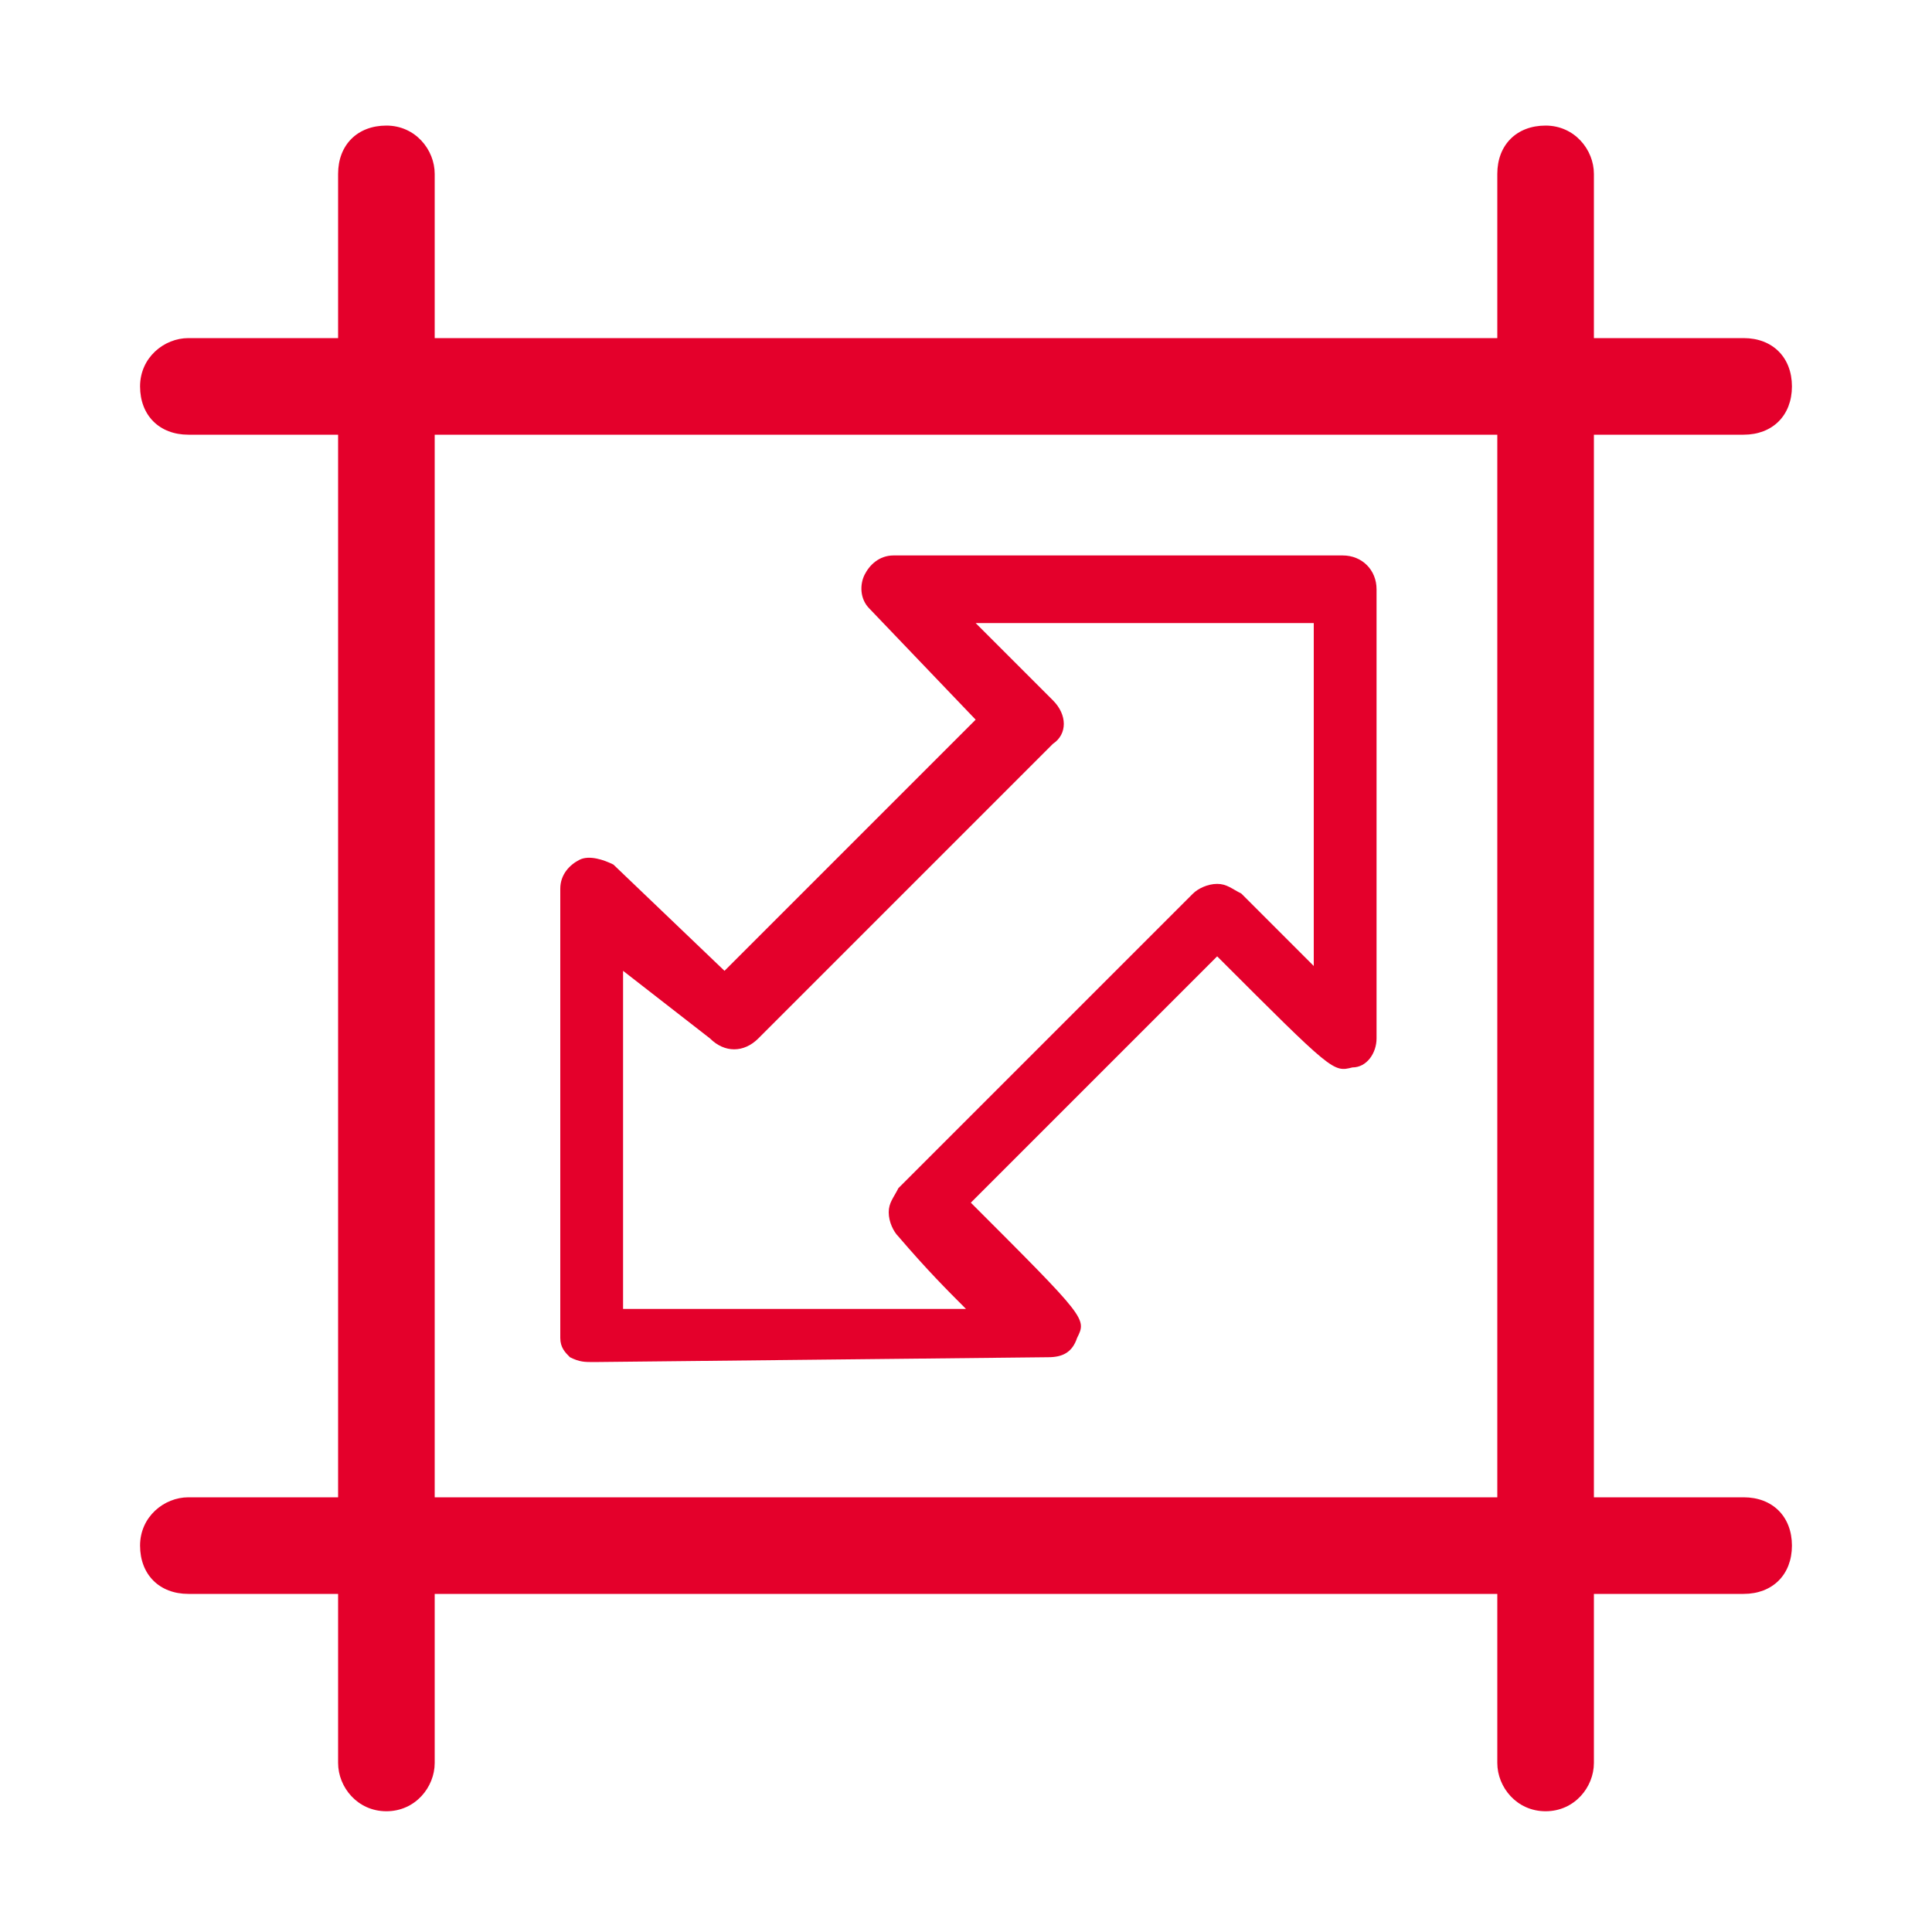
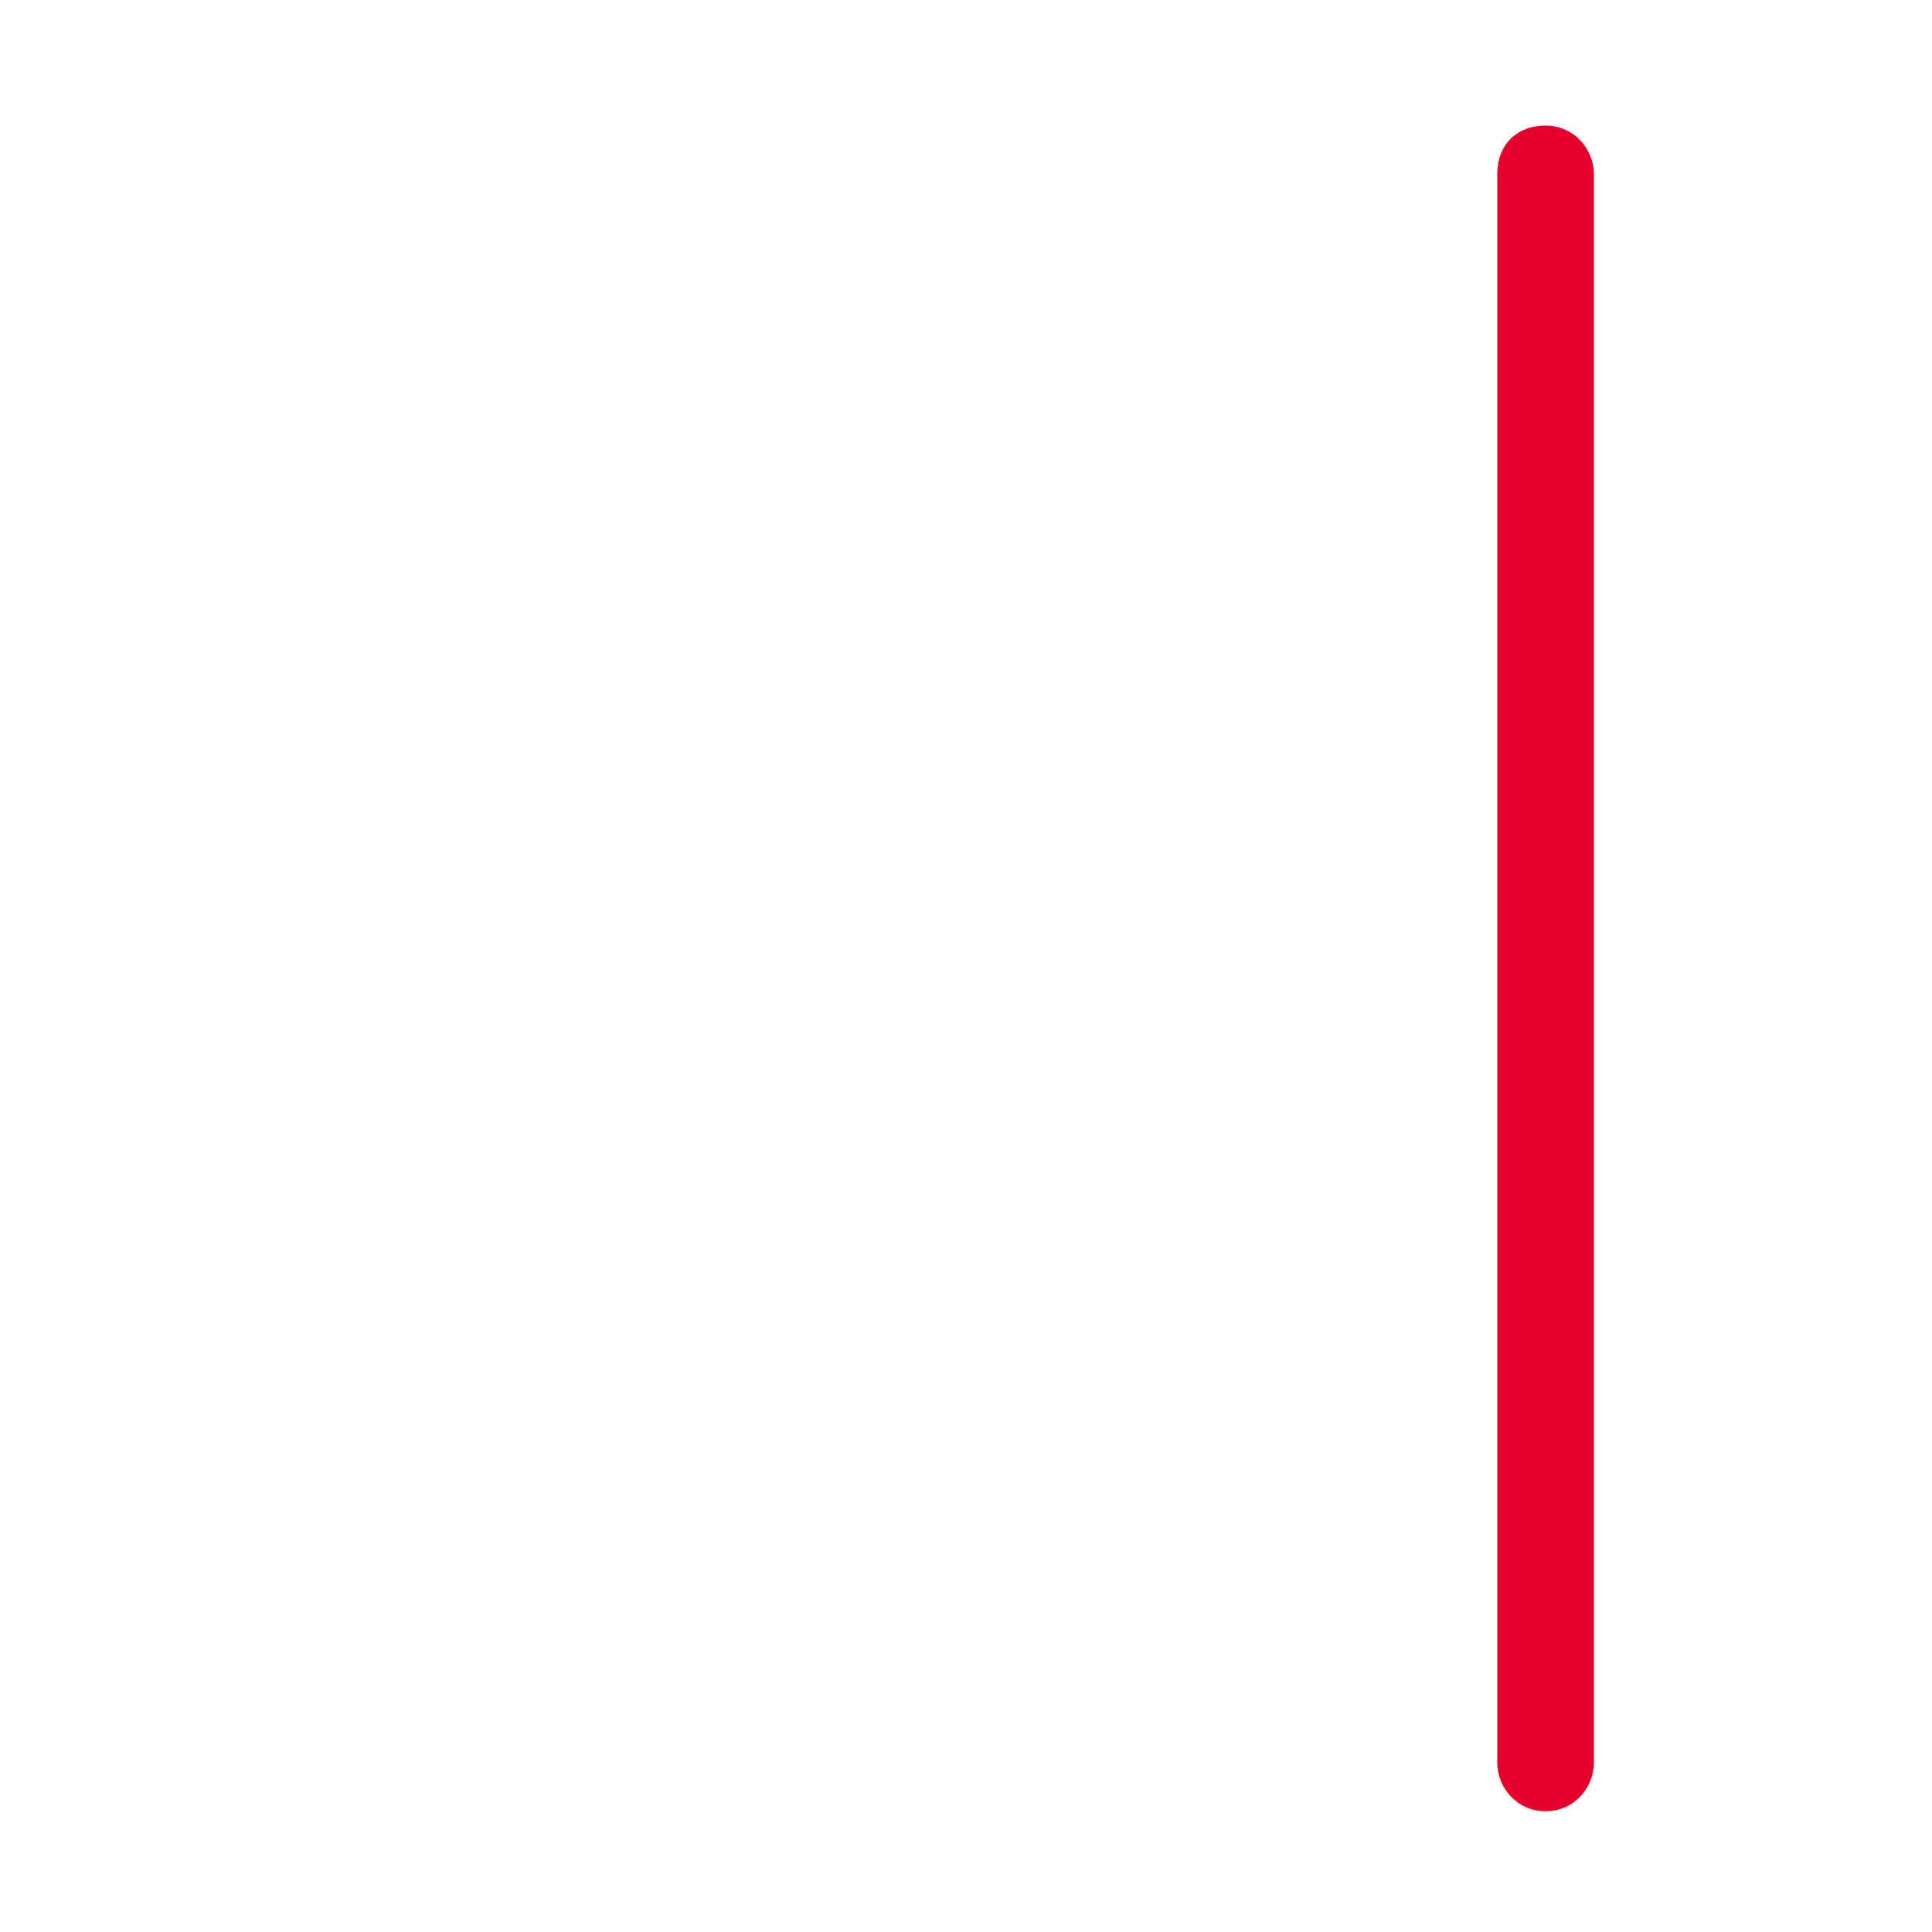
<svg xmlns="http://www.w3.org/2000/svg" version="1.1" id="图层_1" x="0px" y="0px" viewBox="0 0 200 200" style="enable-background:new 0 0 200 200;" xml:space="preserve">
  <style type="text/css">
	.st0{fill:#E4002B;}
</style>
-   <path class="st0" d="M40,187.5c-3,0-5-2.5-5-5V18c0-3,2-5,5-5s5,2.5,5,5v164.5C45,185,43,187.5,40,187.5z" />
  <path class="st0" d="M160,187.5c-3,0-5-2.5-5-5V18c0-3,2-5,5-5s5,2.5,5,5v164.5C165,185,163,187.5,160,187.5z" />
-   <path class="st0" d="M180.5,45h-161c-3,0-5-2-5-5s2.5-5,5-5h161c3,0,5,2,5,5S183.5,45,180.5,45z" />
-   <path class="st0" d="M180.5,165h-161c-3,0-5-2-5-5s2.5-5,5-5h161c3,0,5,2,5,5S183.5,165,180.5,165z" />
-   <path class="st0" d="M61.5,141c-1,0-1.5,0-2.5-0.5c-0.5-0.5-1-1-1-2V92c0-1.5,1-2.5,2-3c1-0.5,2.5,0,3.5,0.5l11.5,11l26-26L90,63  c-1-1-1-2.5-0.5-3.5c0.5-1,1.5-2,3-2H139l0,0c2,0,3.5,1.5,3.5,3.5v46.5c0,1.5-1,3-2.5,3c-2,0.5-2,0.5-14-11.5l-25.5,25.5  c12,12,12,12,11,14c-0.5,1.5-1.5,2-3,2L61.5,141L61.5,141z M64.5,100.5v35H100c-2-2-4-4-7-7.5c-0.5-0.5-1-1.5-1-2.5s0.5-1.5,1-2.5  l30.5-30.5c0.5-0.5,1.5-1,2.5-1s1.5,0.5,2.5,1c3,3,5.5,5.5,7.5,7.5V64.5h-35l8,8c1.5,1.5,1.5,3.5,0,4.5l-30.5,30.5  c-1.5,1.5-3.5,1.5-5,0L64.5,100.5z" />
</svg>